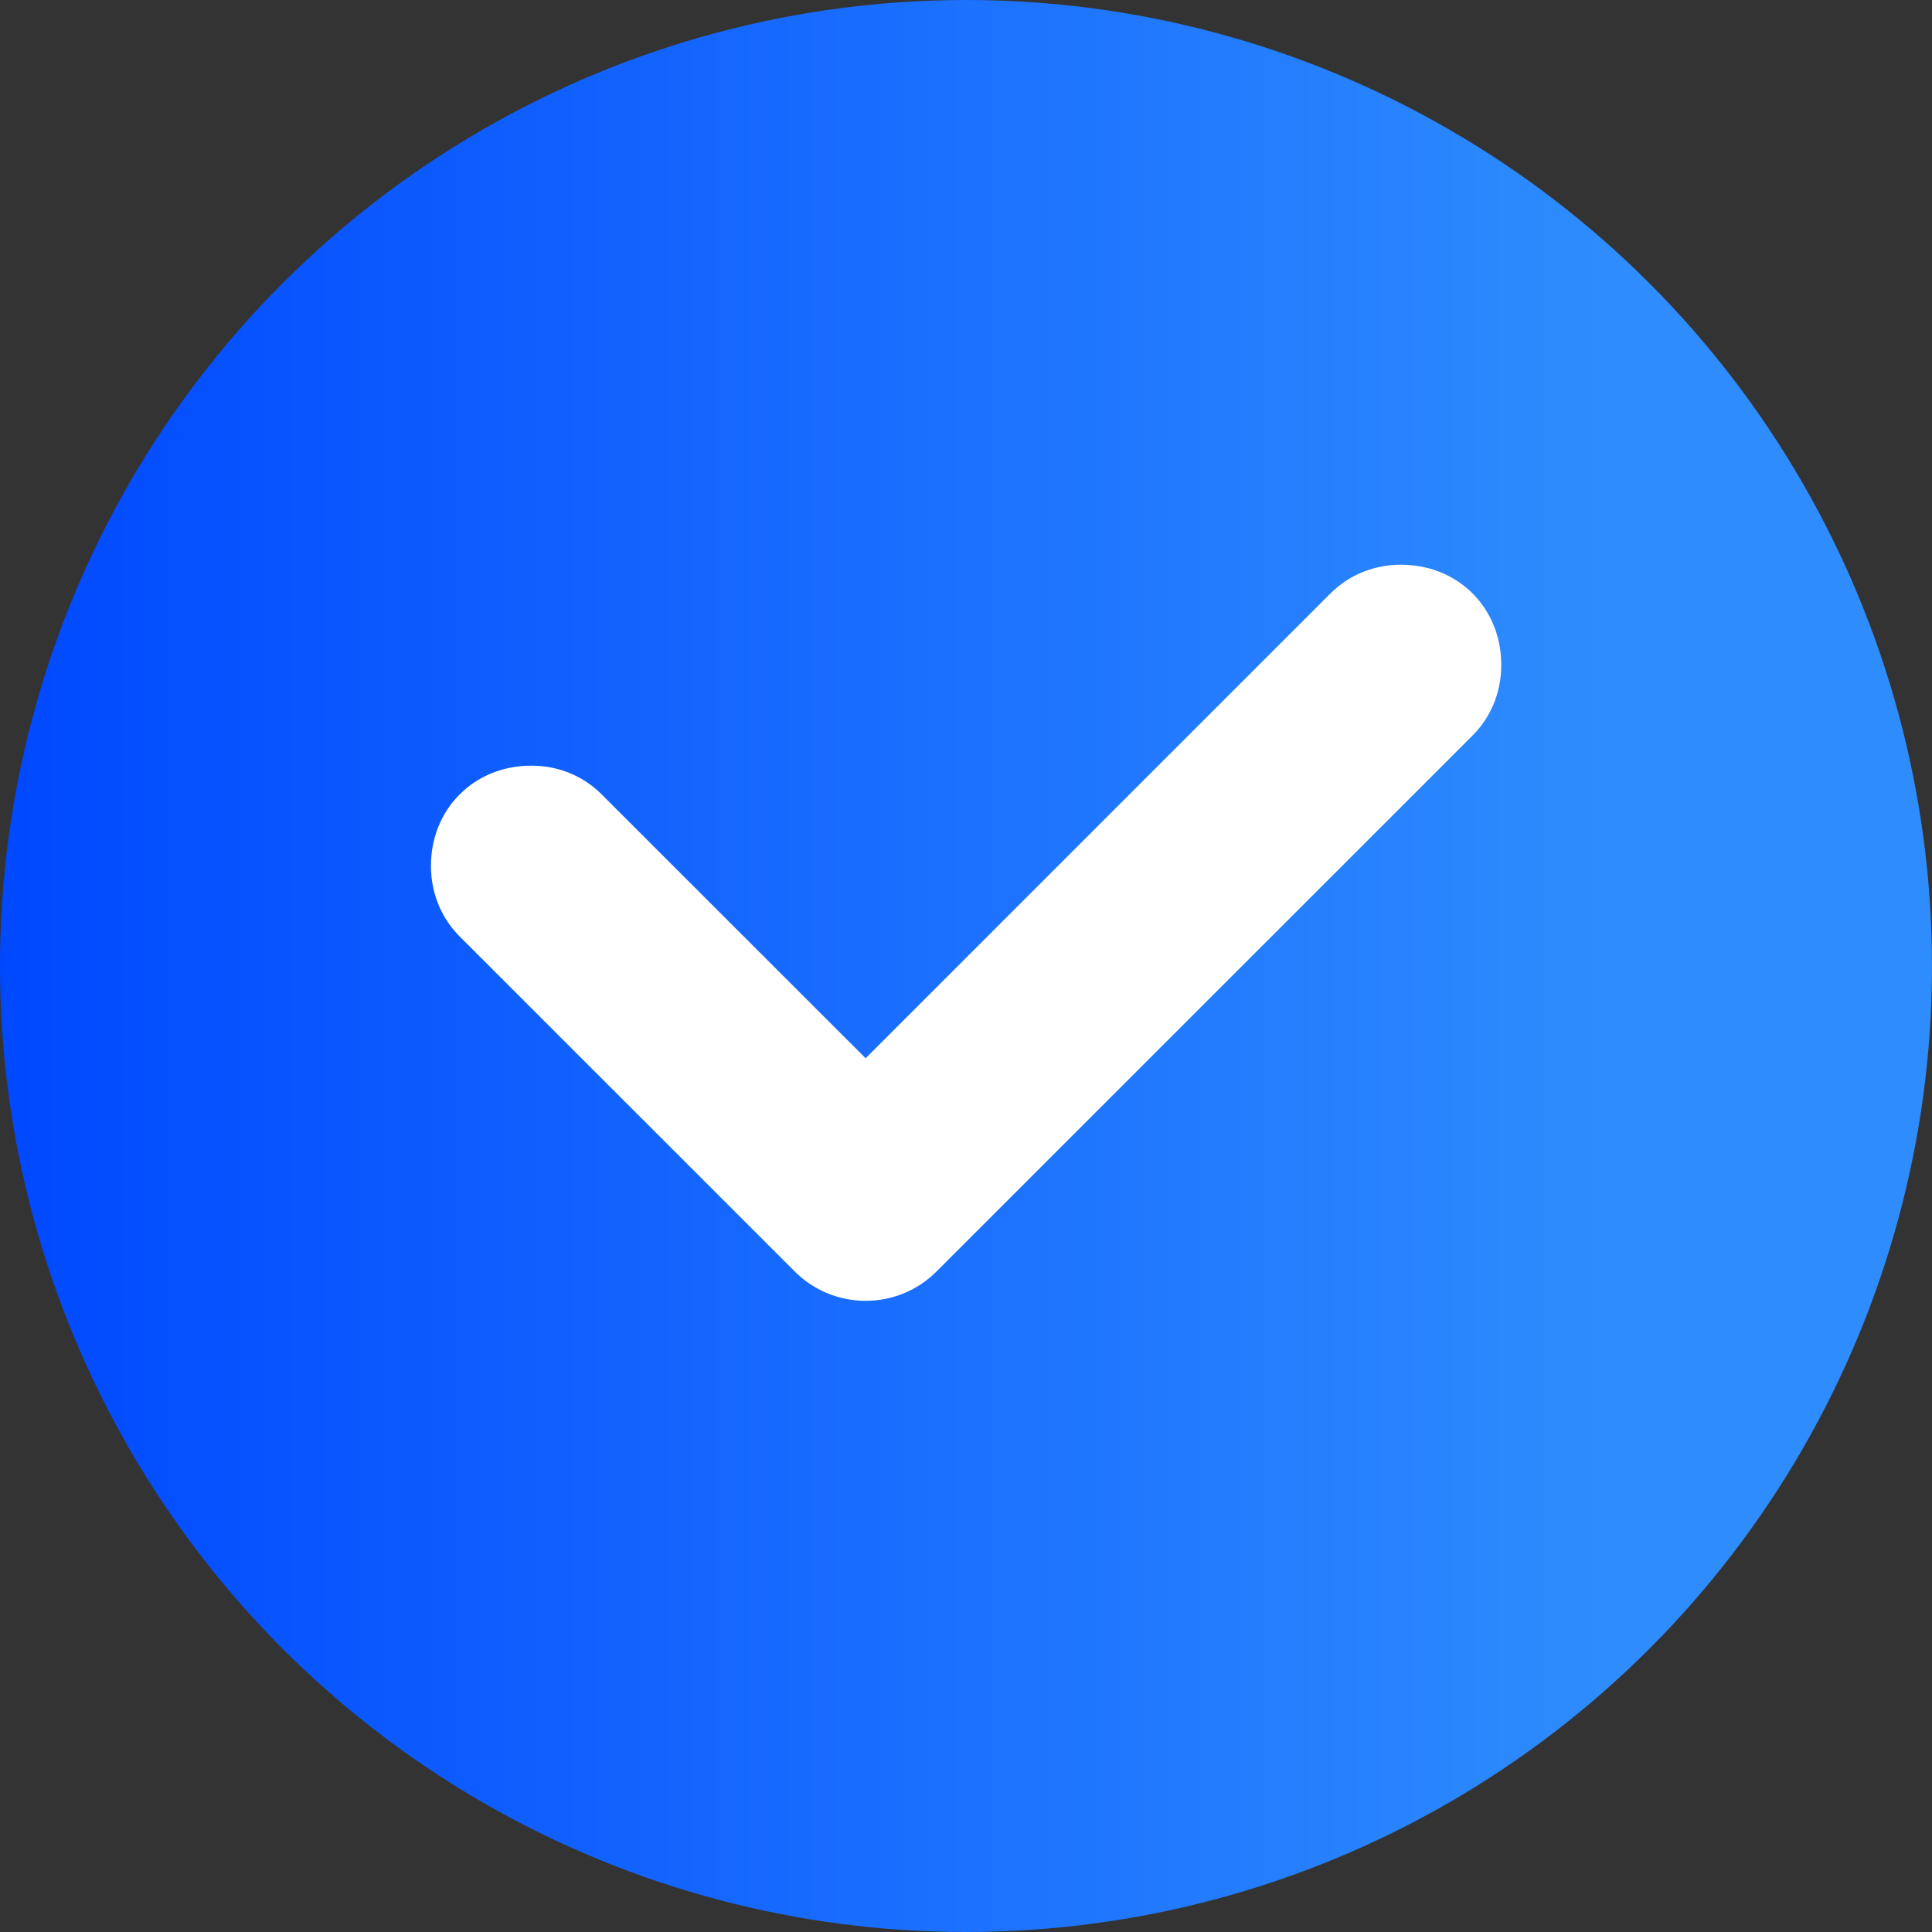
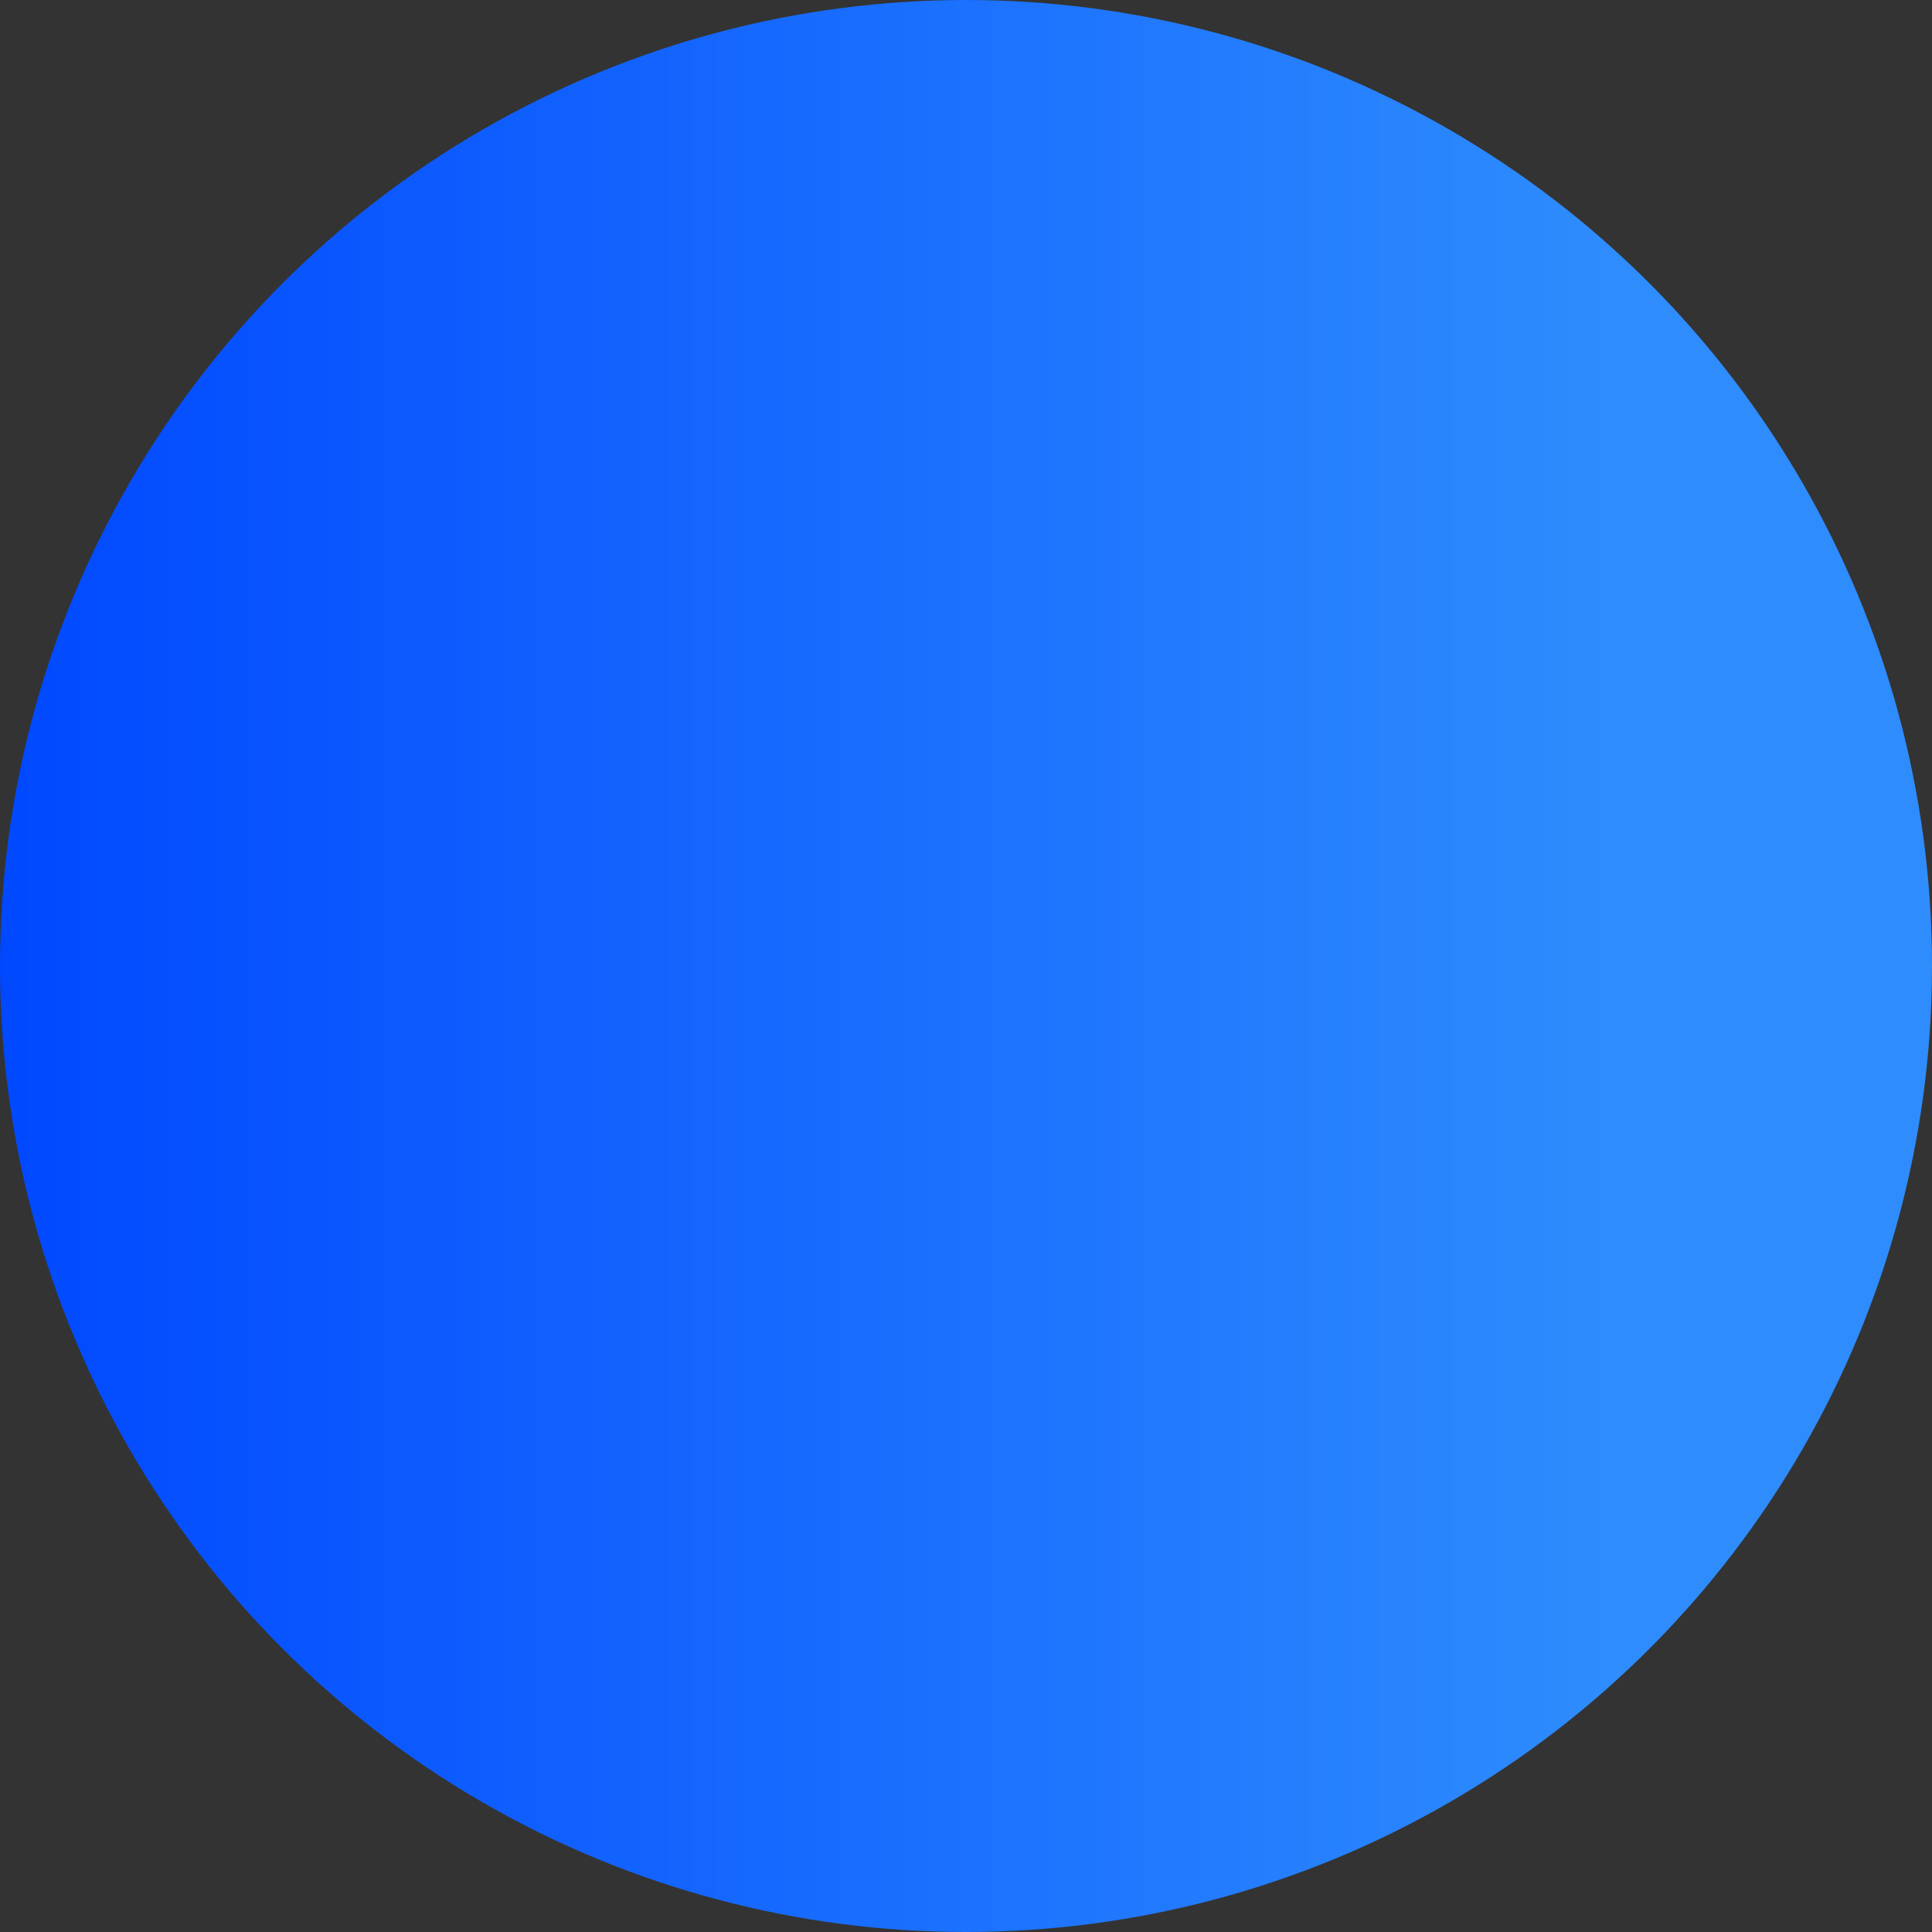
<svg xmlns="http://www.w3.org/2000/svg" fill="none" version="1.1" width="20" height="20" viewBox="0 0 20 20">
  <rect x="0" y="0" width="20" height="20" fill="#333333" stroke="none" />
  <defs>
    <linearGradient x1="1" y1="0.5" x2="0" y2="0.5" id="master_svg0_12_1336">
      <stop offset="17.143%" stop-color="#2E8CFD" stop-opacity="1" />
      <stop offset="100%" stop-color="#0048FF" stop-opacity="1" />
    </linearGradient>
  </defs>
  <g>
    <g>
      <ellipse cx="10" cy="10" rx="10" ry="10" fill="url(#master_svg0_12_1336)" fill-opacity="1" />
    </g>
    <g>
-       <path d="M9.696,13.161C9.493,13.365,9.227,13.466,8.961,13.466C8.695,13.466,8.429,13.365,8.226,13.161L4.758,9.694C4.545,9.48,4.45,9.197,4.462,8.918C4.472,8.666,4.566,8.416,4.758,8.224C4.951,8.031,5.201,7.937,5.453,7.927C5.732,7.915,6.015,8.009,6.229,8.224L8.961,10.955L13.773,6.143C13.987,5.929,14.27,5.835,14.55,5.847C14.802,5.857,15.051,5.951,15.244,6.143C15.436,6.336,15.53,6.585,15.54,6.837C15.552,7.117,15.458,7.4,15.244,7.614L9.696,13.161Z" fill="#FFFFFF" fill-opacity="1" />
-     </g>
+       </g>
  </g>
</svg>